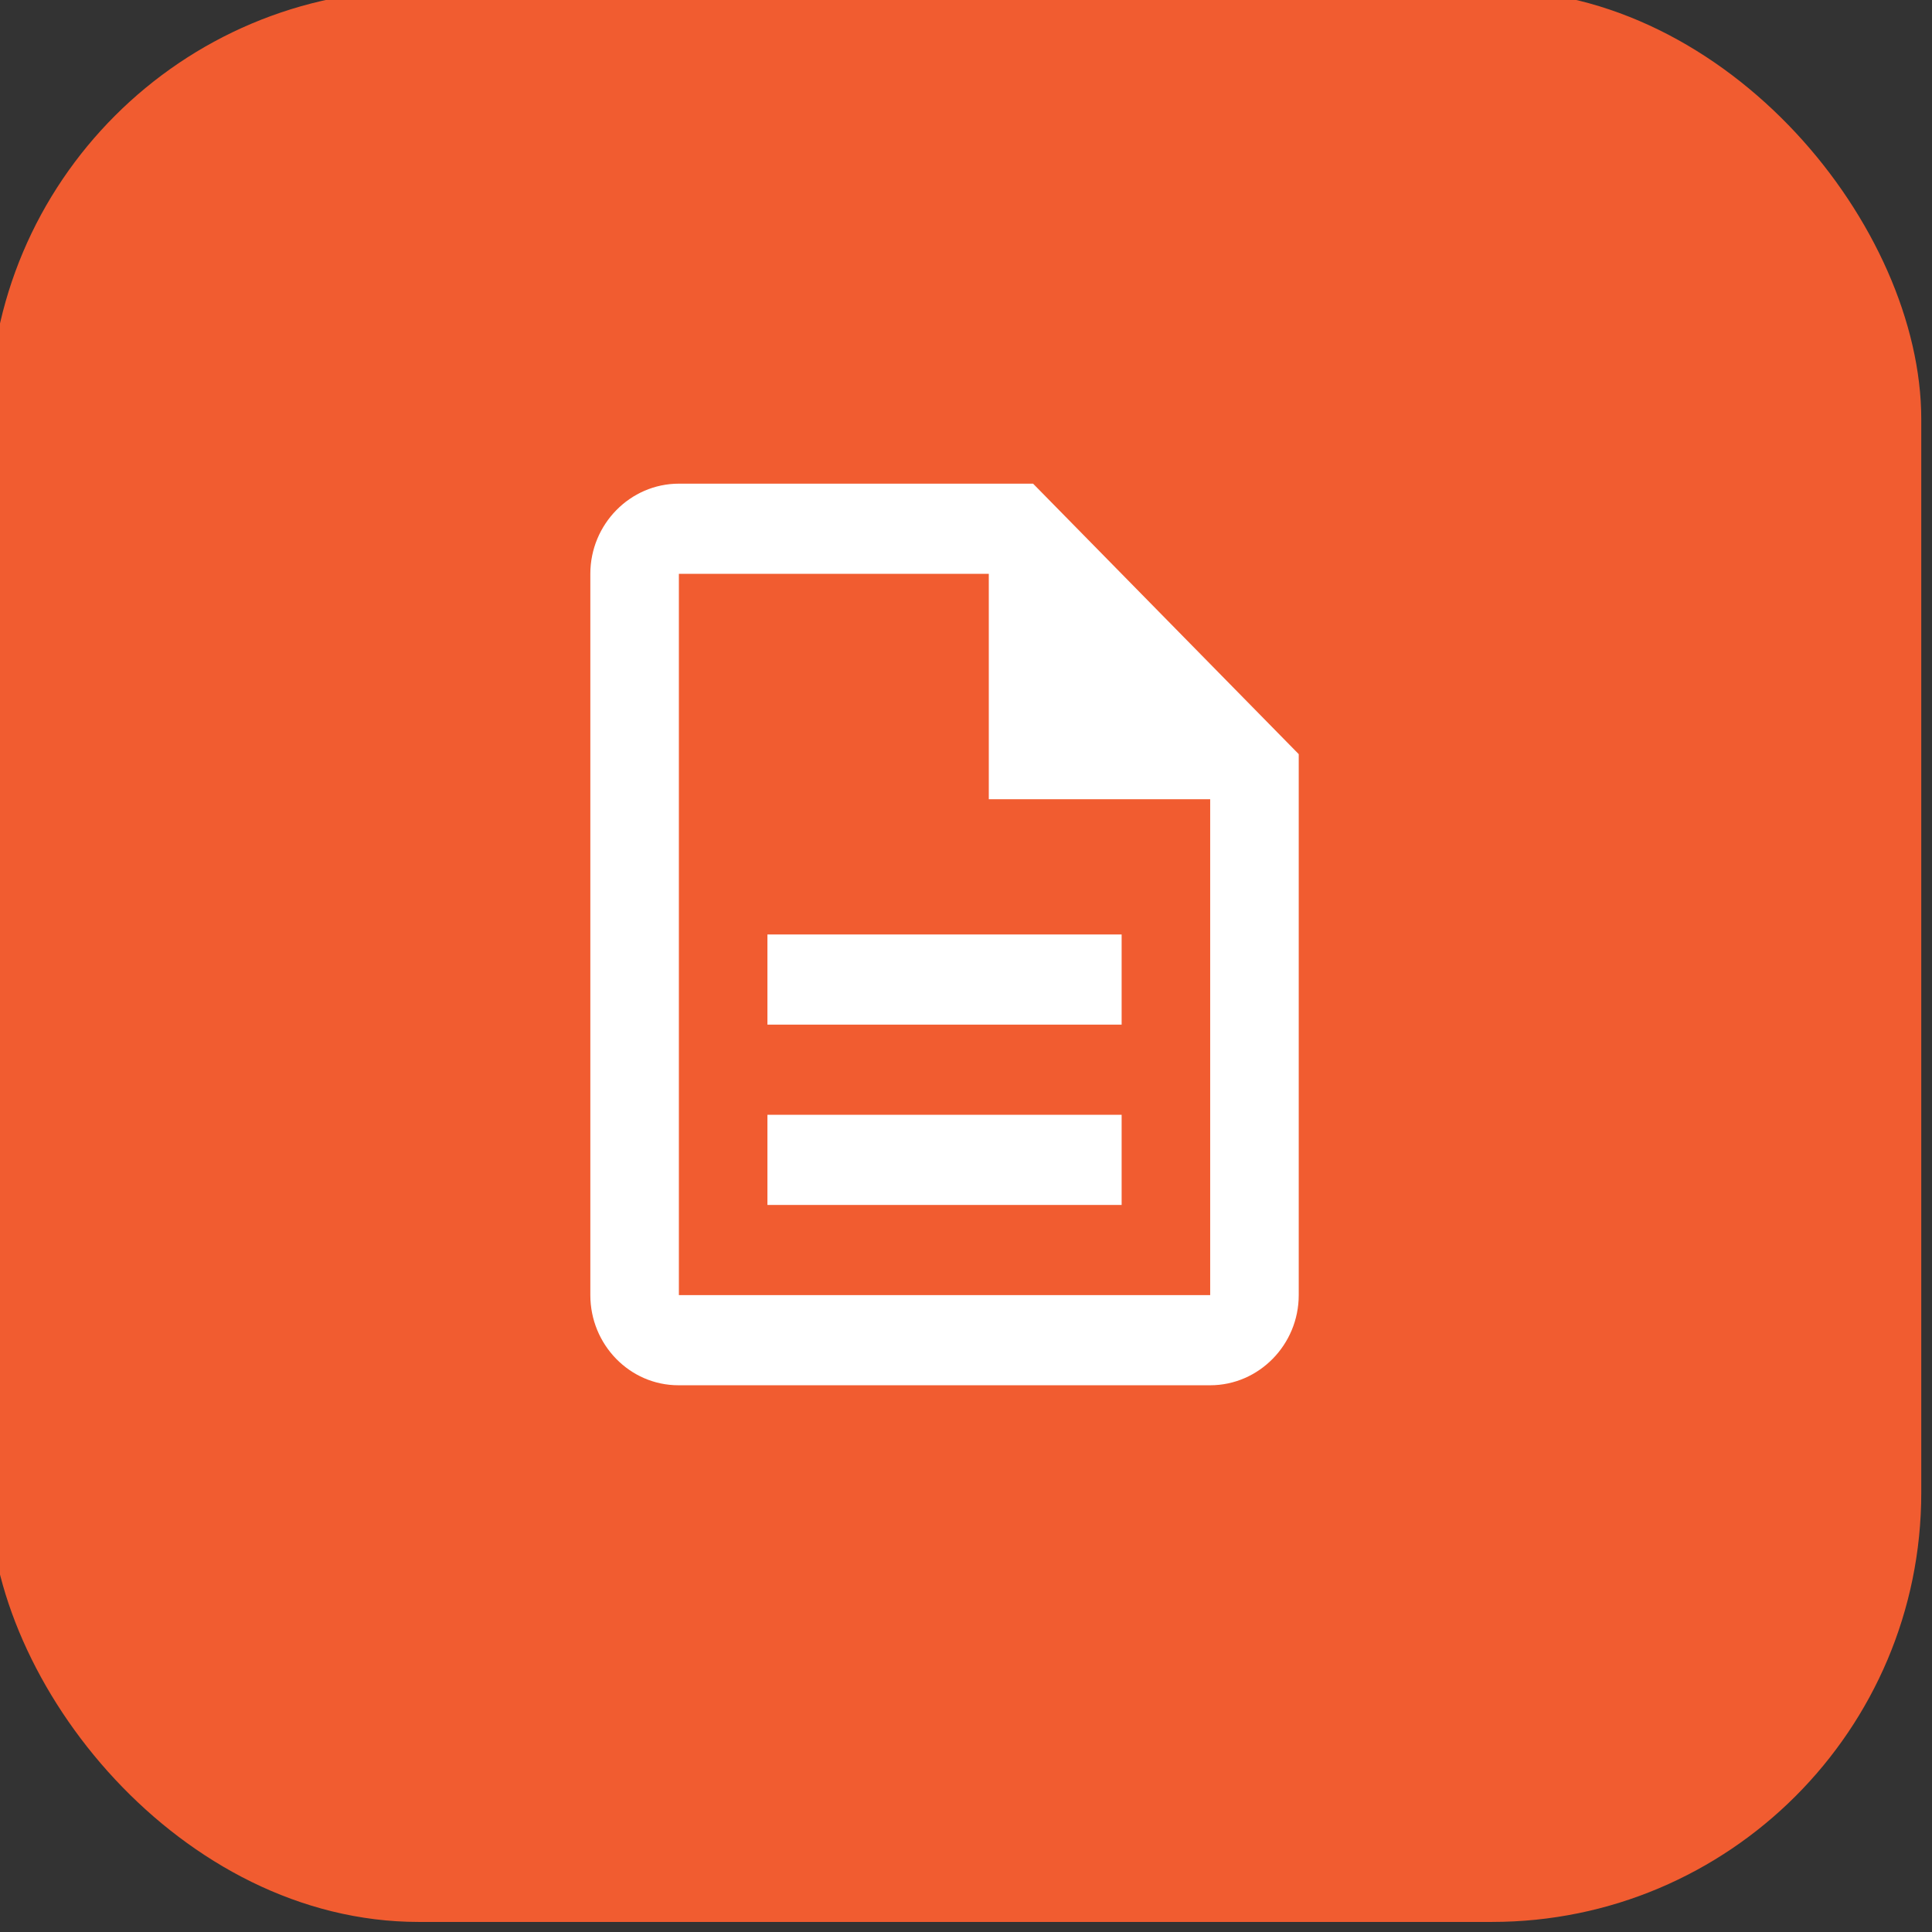
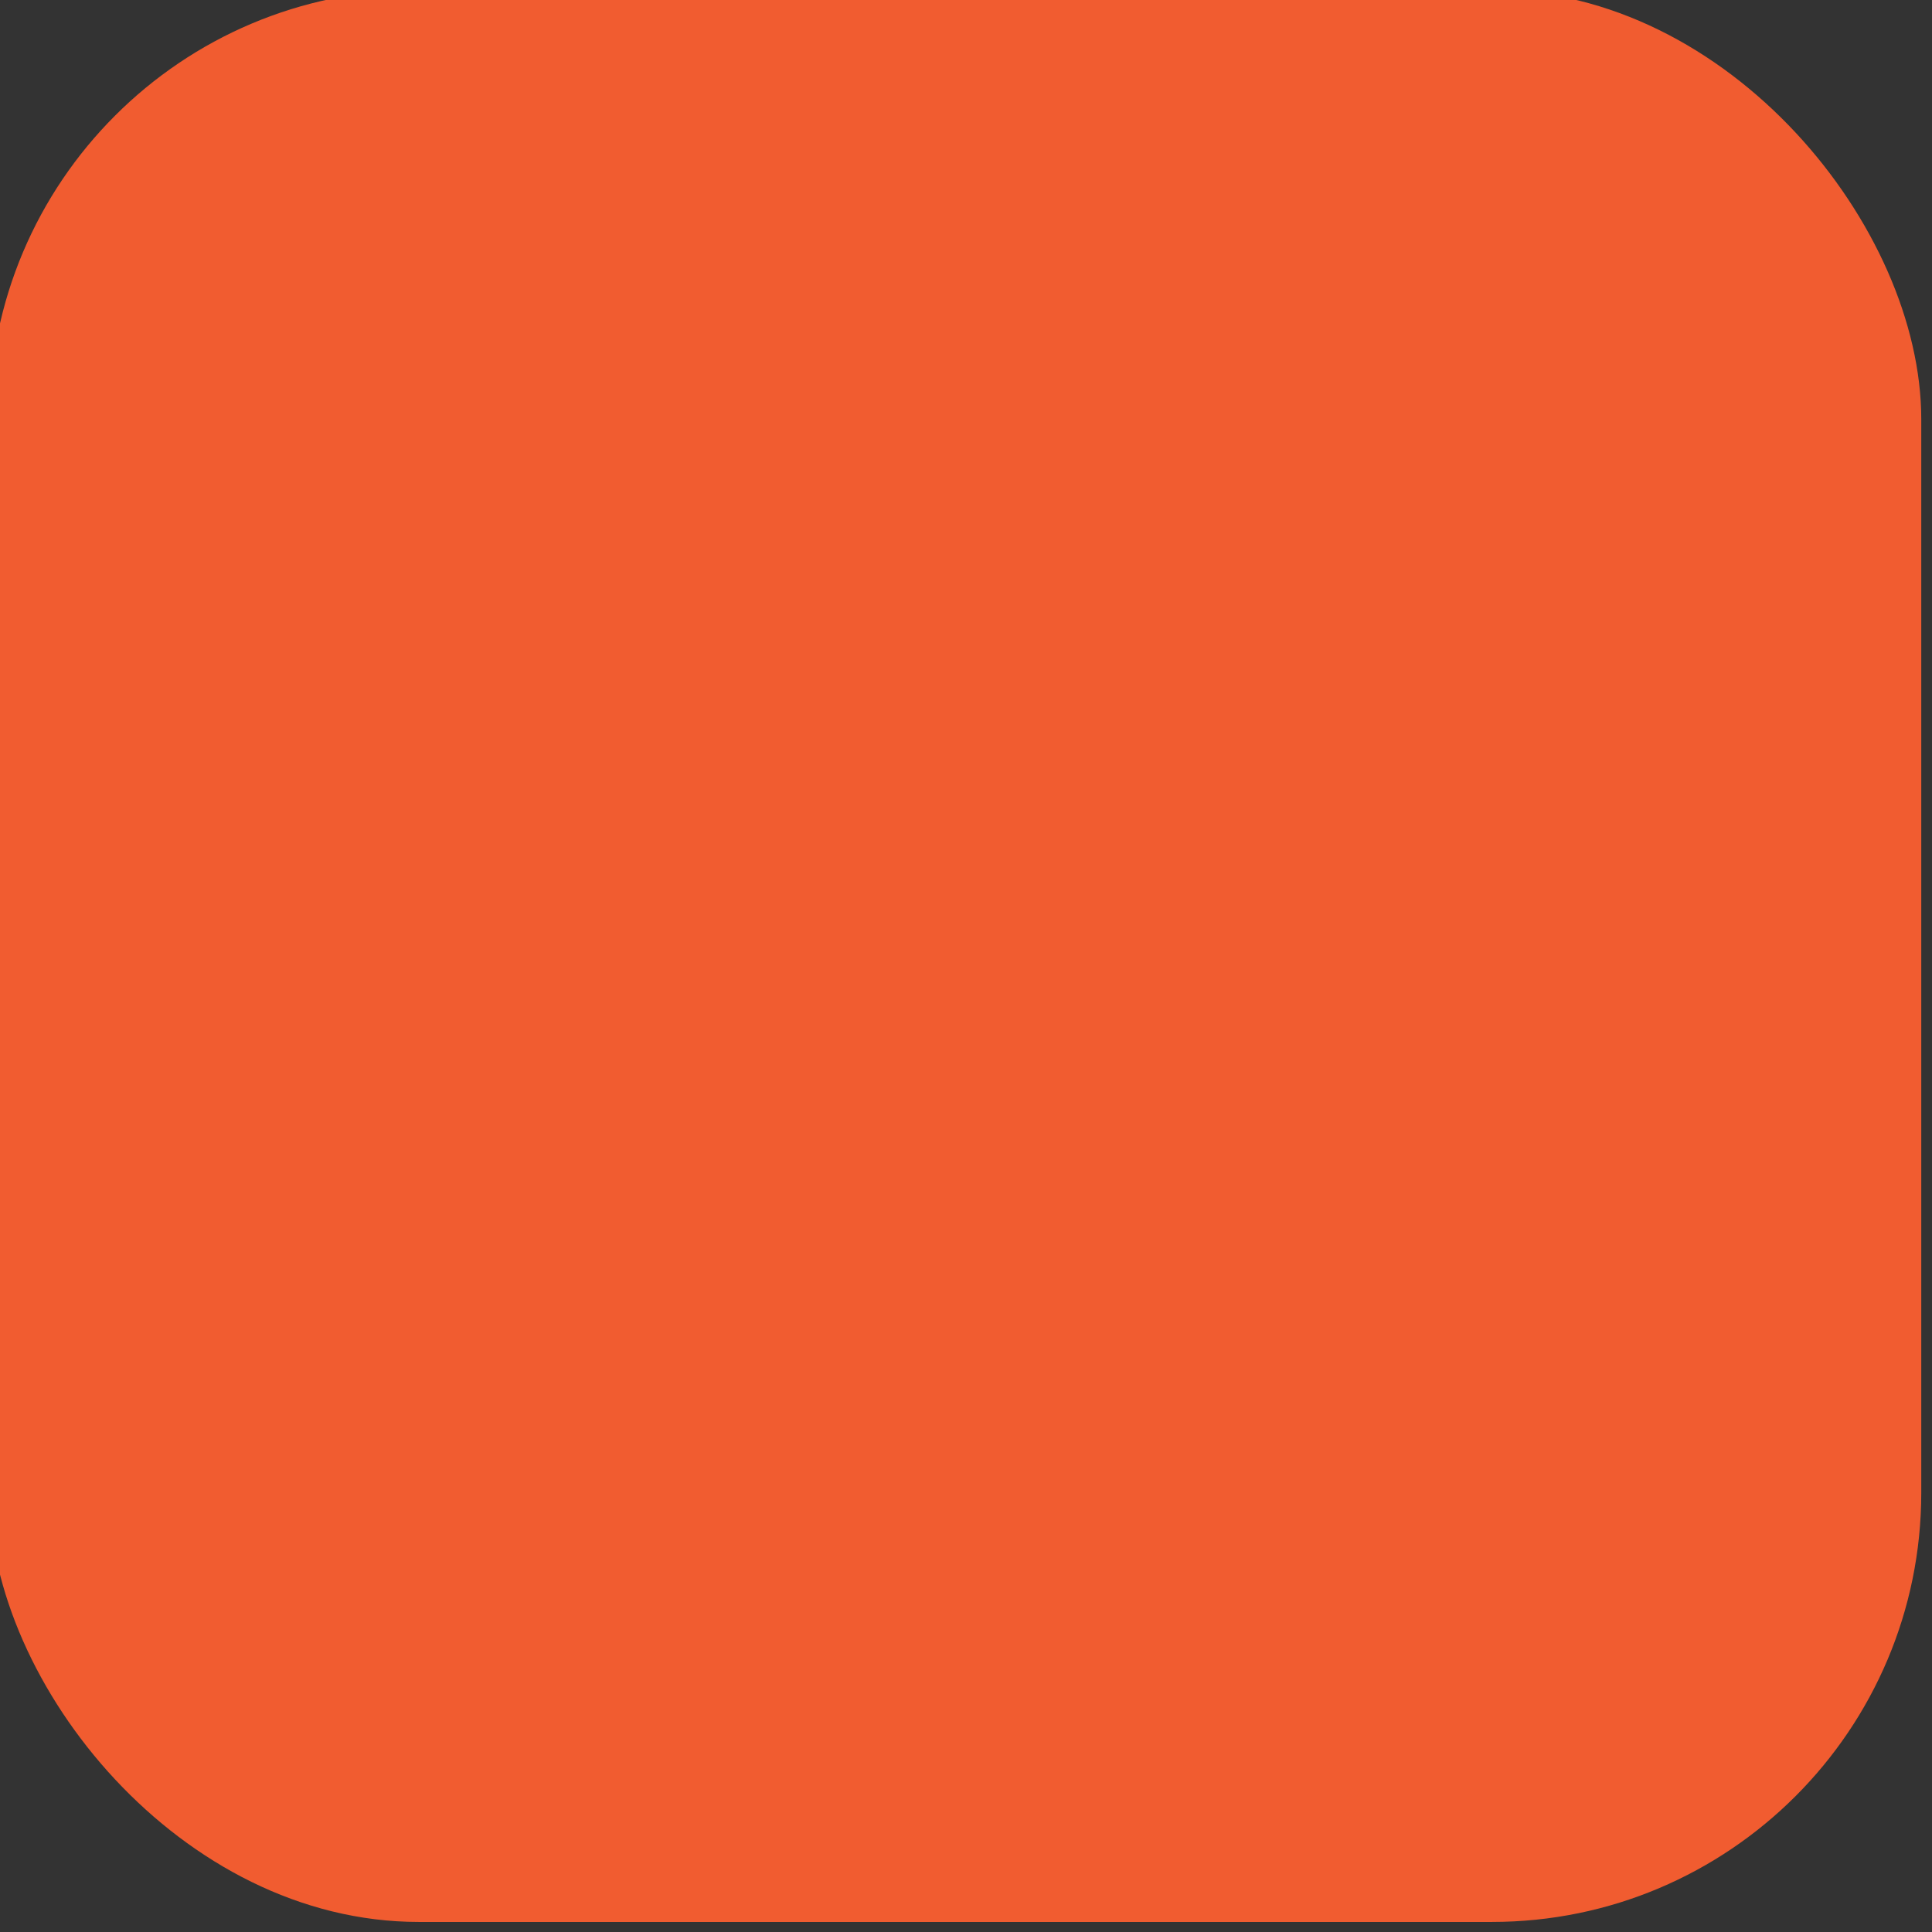
<svg xmlns="http://www.w3.org/2000/svg" width="90px" height="90px" viewBox="0 0 90 90" version="1.1">
  <rect x="0" y="0" width="90" height="90" fill="#333333" stroke="none" />
  <title>ross_homepage</title>
  <g id="v11" stroke="none" stroke-width="1" fill="none" fill-rule="evenodd">
    <g id="ross_homepage" transform="translate(-523, -542)">
      <g id="top_quick_links" transform="translate(290.75, 541.531)">
        <g id="documentation" transform="translate(210.75, 0)">
          <rect id="Rectangle-Copy-4" fill="#F15C30" style="mix-blend-mode: multiply;" x="21" y="0" width="90" height="90" rx="20" />
          <g id="description_black_24dp" transform="translate(41, 19)">
-             <polygon id="Path" points="0 0 50 0 50 50 0 50" />
-             <path d="M16.25,33.4 L32.75,33.4 L32.75,37.6 L16.25,37.6 L16.25,33.4 Z M16.25,25 L32.75,25 L32.75,29.2 L16.25,29.2 L16.25,25 Z M28.625,4 L12.125,4 C9.856,4 8,5.89 8,8.2 L8,41.8 C8,44.11 9.836,46 12.104,46 L36.875,46 C39.144,46 41,44.11 41,41.8 L41,16.6 L28.625,4 Z M36.875,41.8 L12.125,41.8 L12.125,8.2 L26.562,8.2 L26.562,18.7 L36.875,18.7 L36.875,41.8 Z" id="Shape" fill="#FFFFFF" fill-rule="nonzero" />
-           </g>
+             </g>
        </g>
      </g>
    </g>
  </g>
</svg>